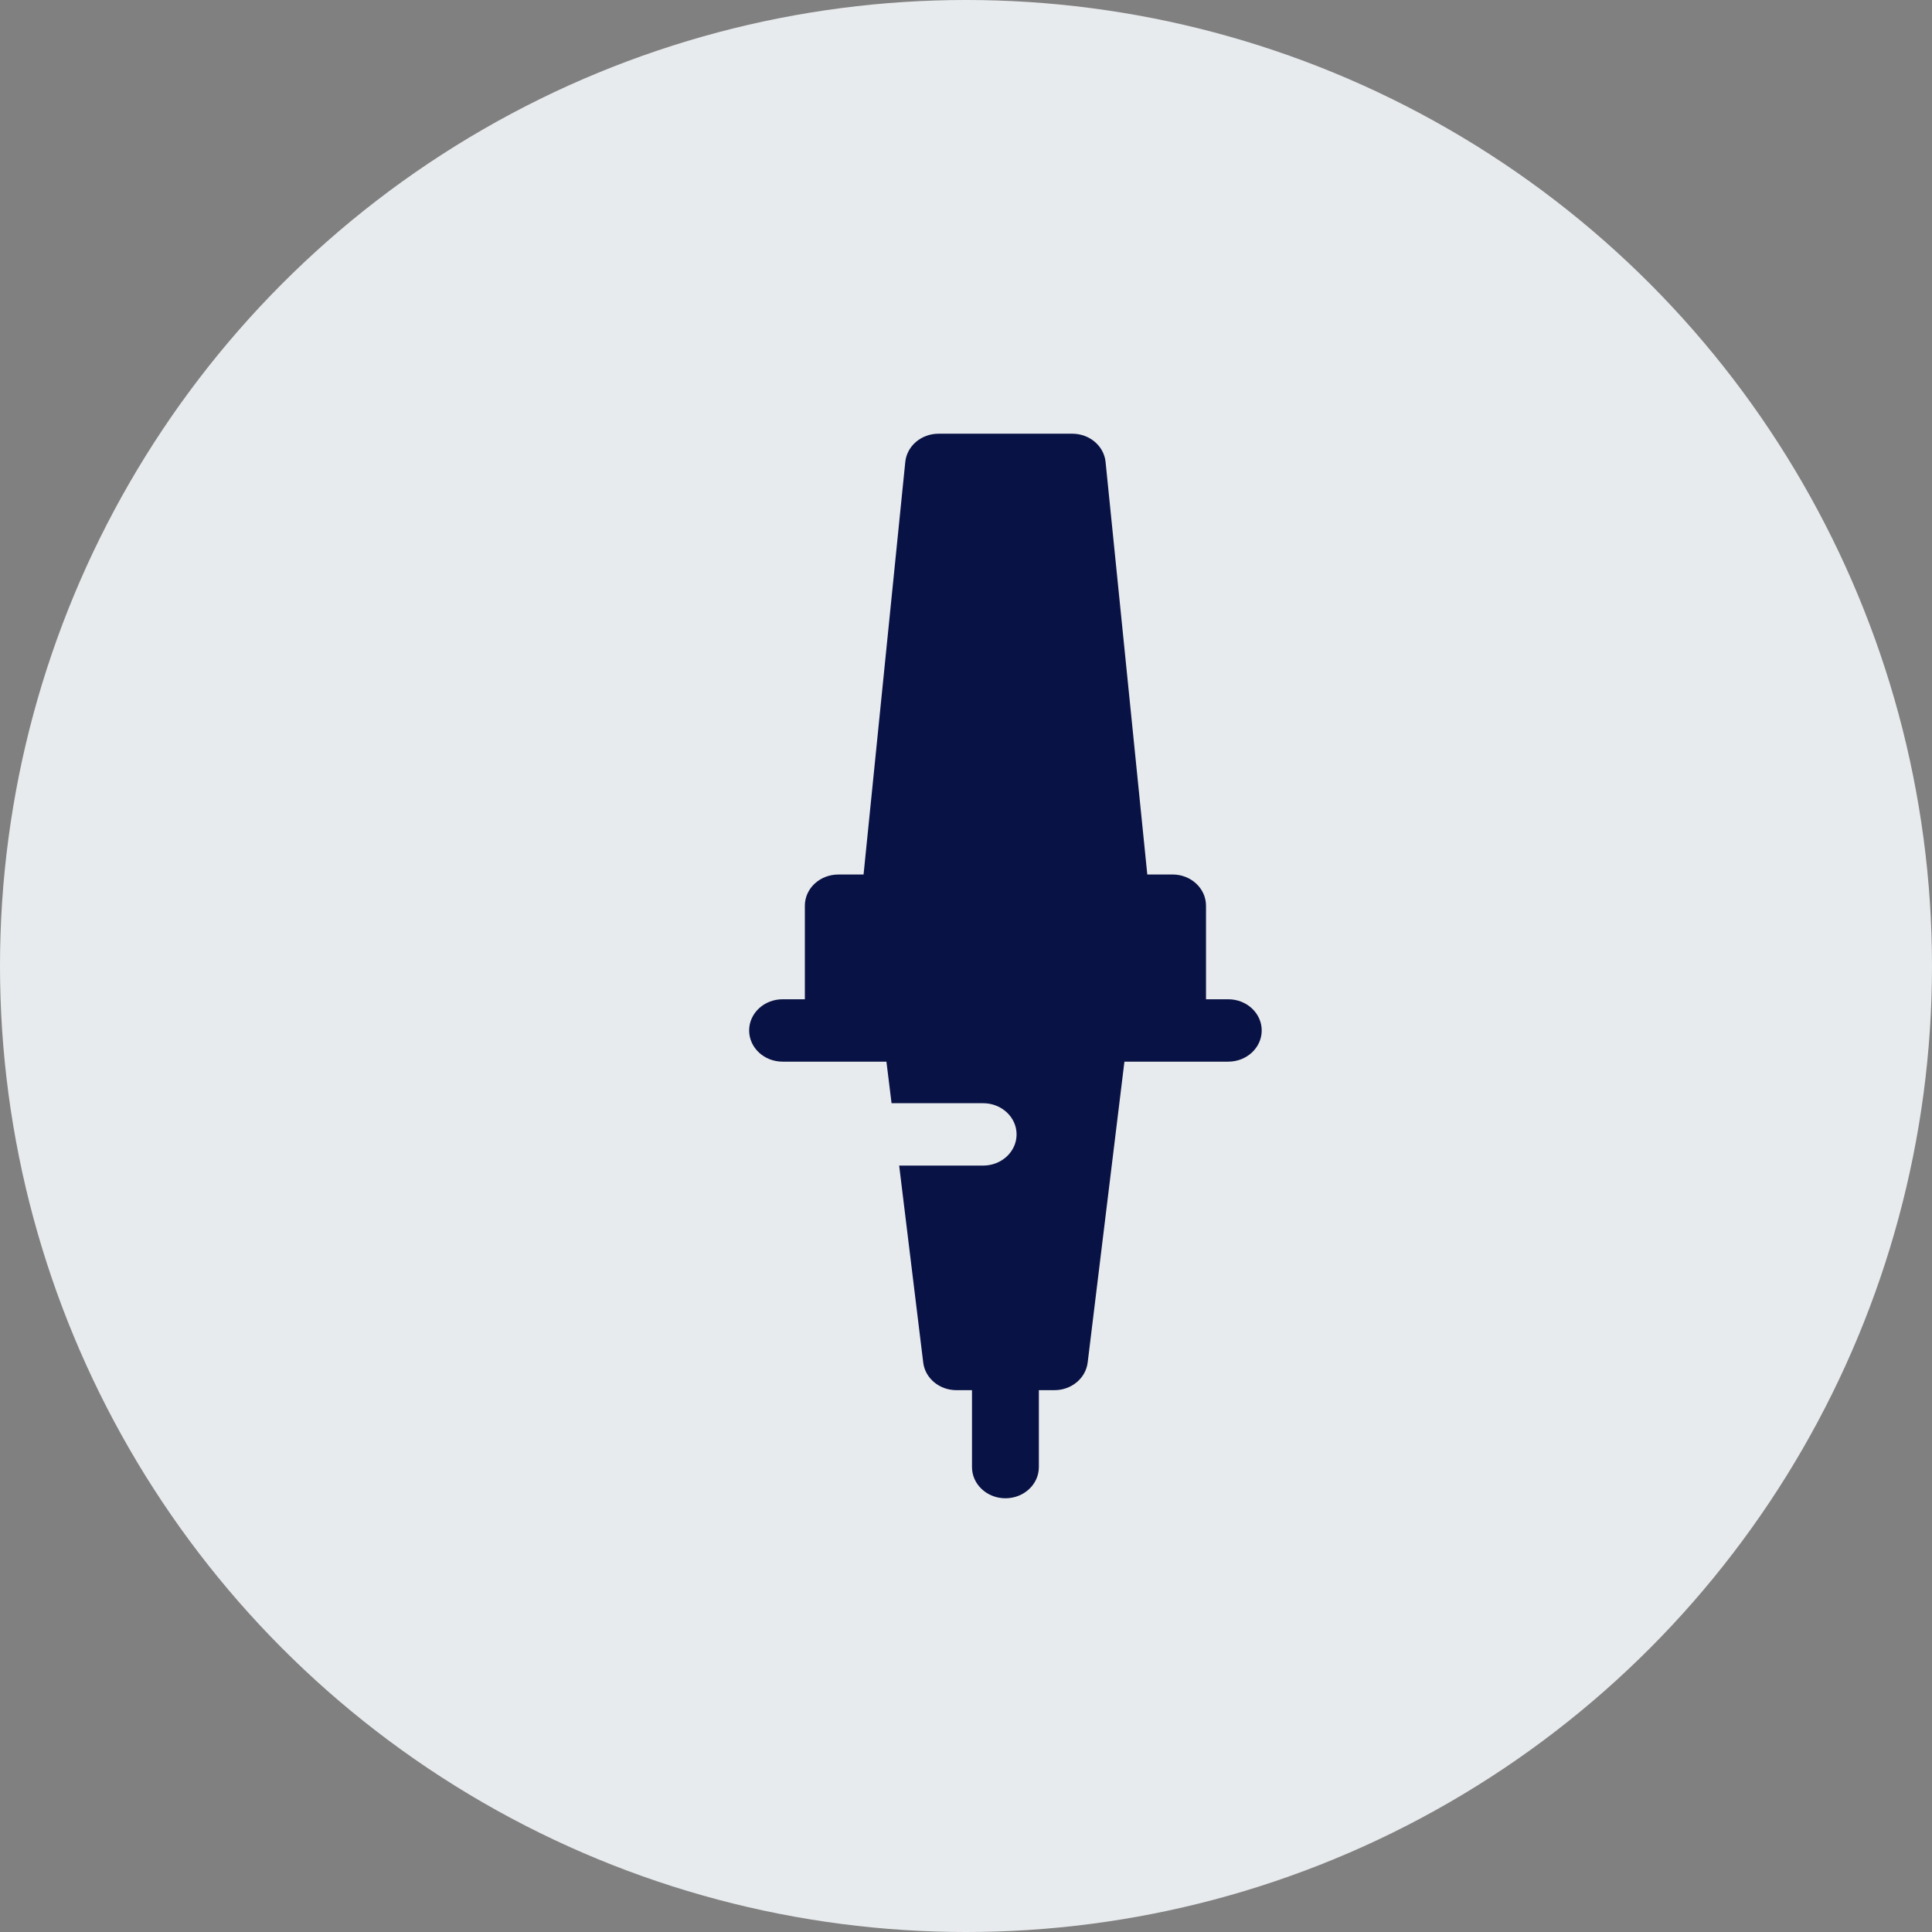
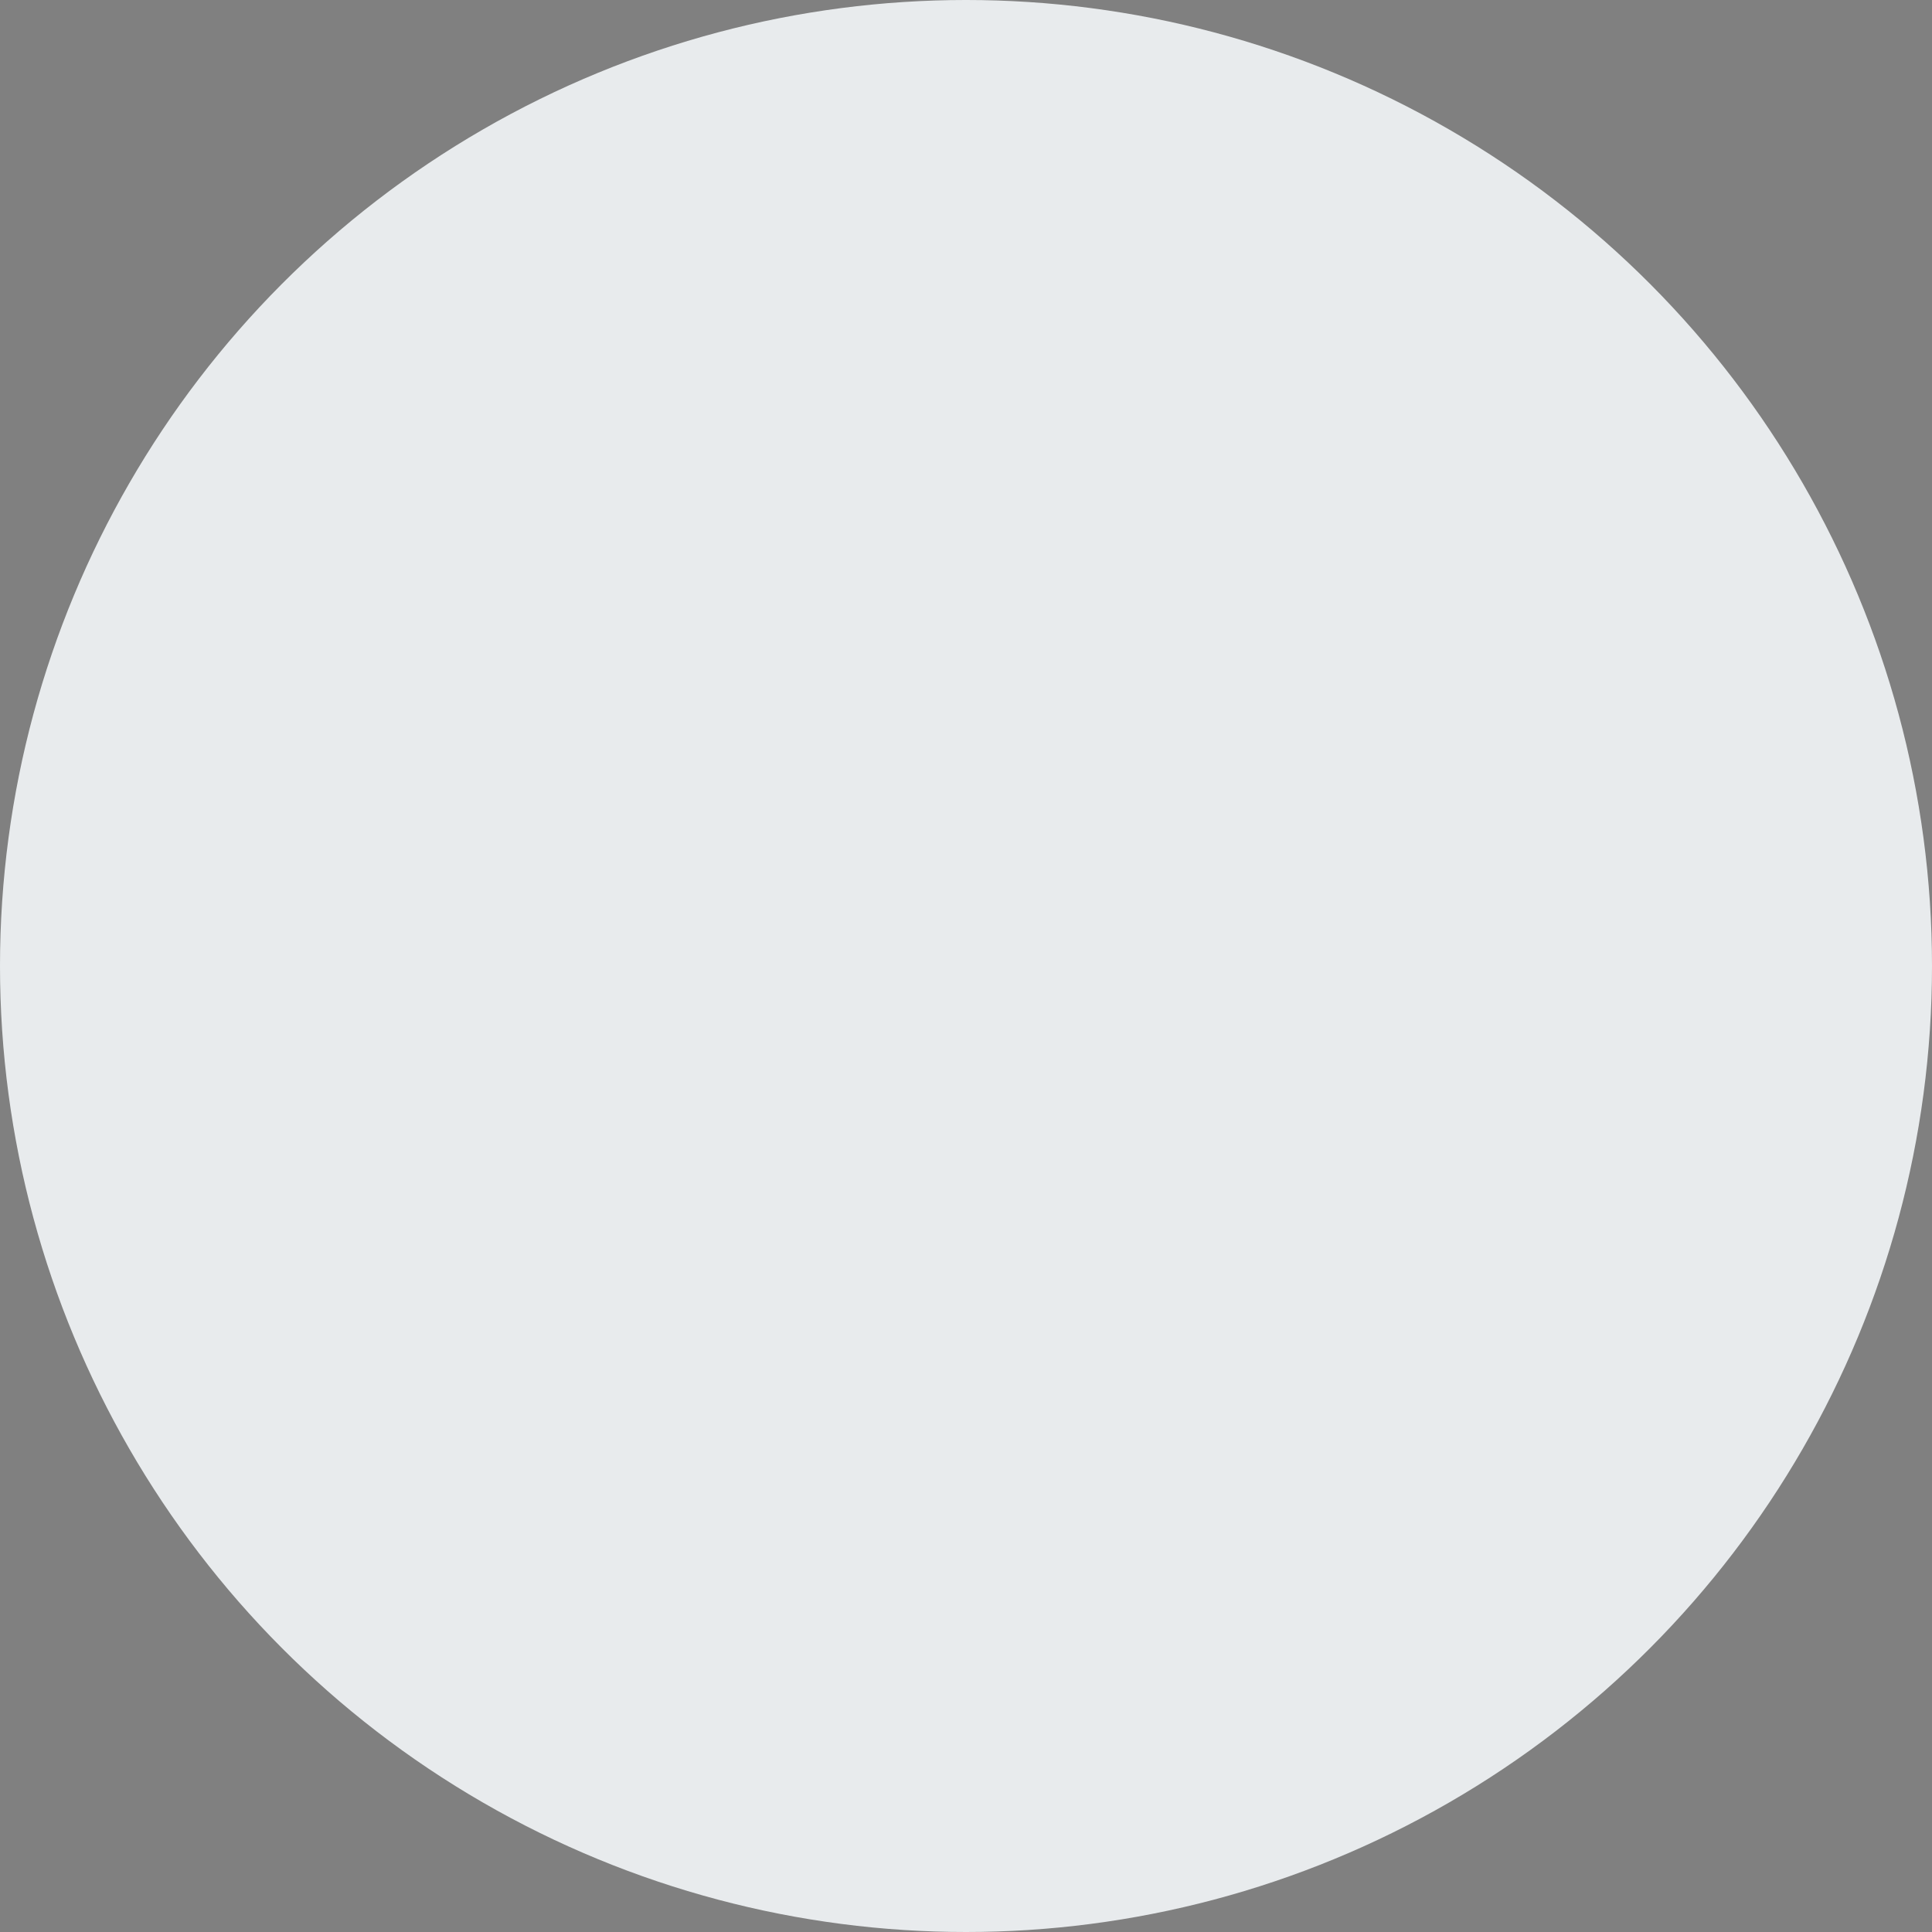
<svg xmlns="http://www.w3.org/2000/svg" width="49" height="49" viewBox="0 0 49 49">
  <rect x="0" y="0" width="49" height="49" fill="#808080" stroke="none" />
  <g fill="none" fill-rule="evenodd">
    <circle cx="24.5" cy="24.5" r="24.5" fill="#E8EBED" />
-     <path fill="#081244" fill-rule="nonzero" d="M31.152 25.344h-.565V22.97c0-.437-.38-.791-.848-.791h-.641L28.04 11.717c-.041-.407-.407-.717-.844-.717h-3.392c-.437 0-.803.31-.844.717L21.902 22.18h-.641c-.468 0-.848.354-.848.79v2.374h-.565c-.468 0-.848.354-.848.79 0 .438.38.792.848.792h2.634l.13 1.054h2.323c.468 0 .848.355.848.791 0 .437-.38.791-.848.791h-2.13l.61 4.994c.048.4.41.702.842.702h.395v1.951c0 .437.38.791.848.791.468 0 .848-.354.848-.791v-1.951h.395c.432 0 .794-.302.843-.702l.932-7.63h2.634c.468 0 .848-.354.848-.791 0-.437-.38-.791-.848-.791z" />
  </g>
</svg>